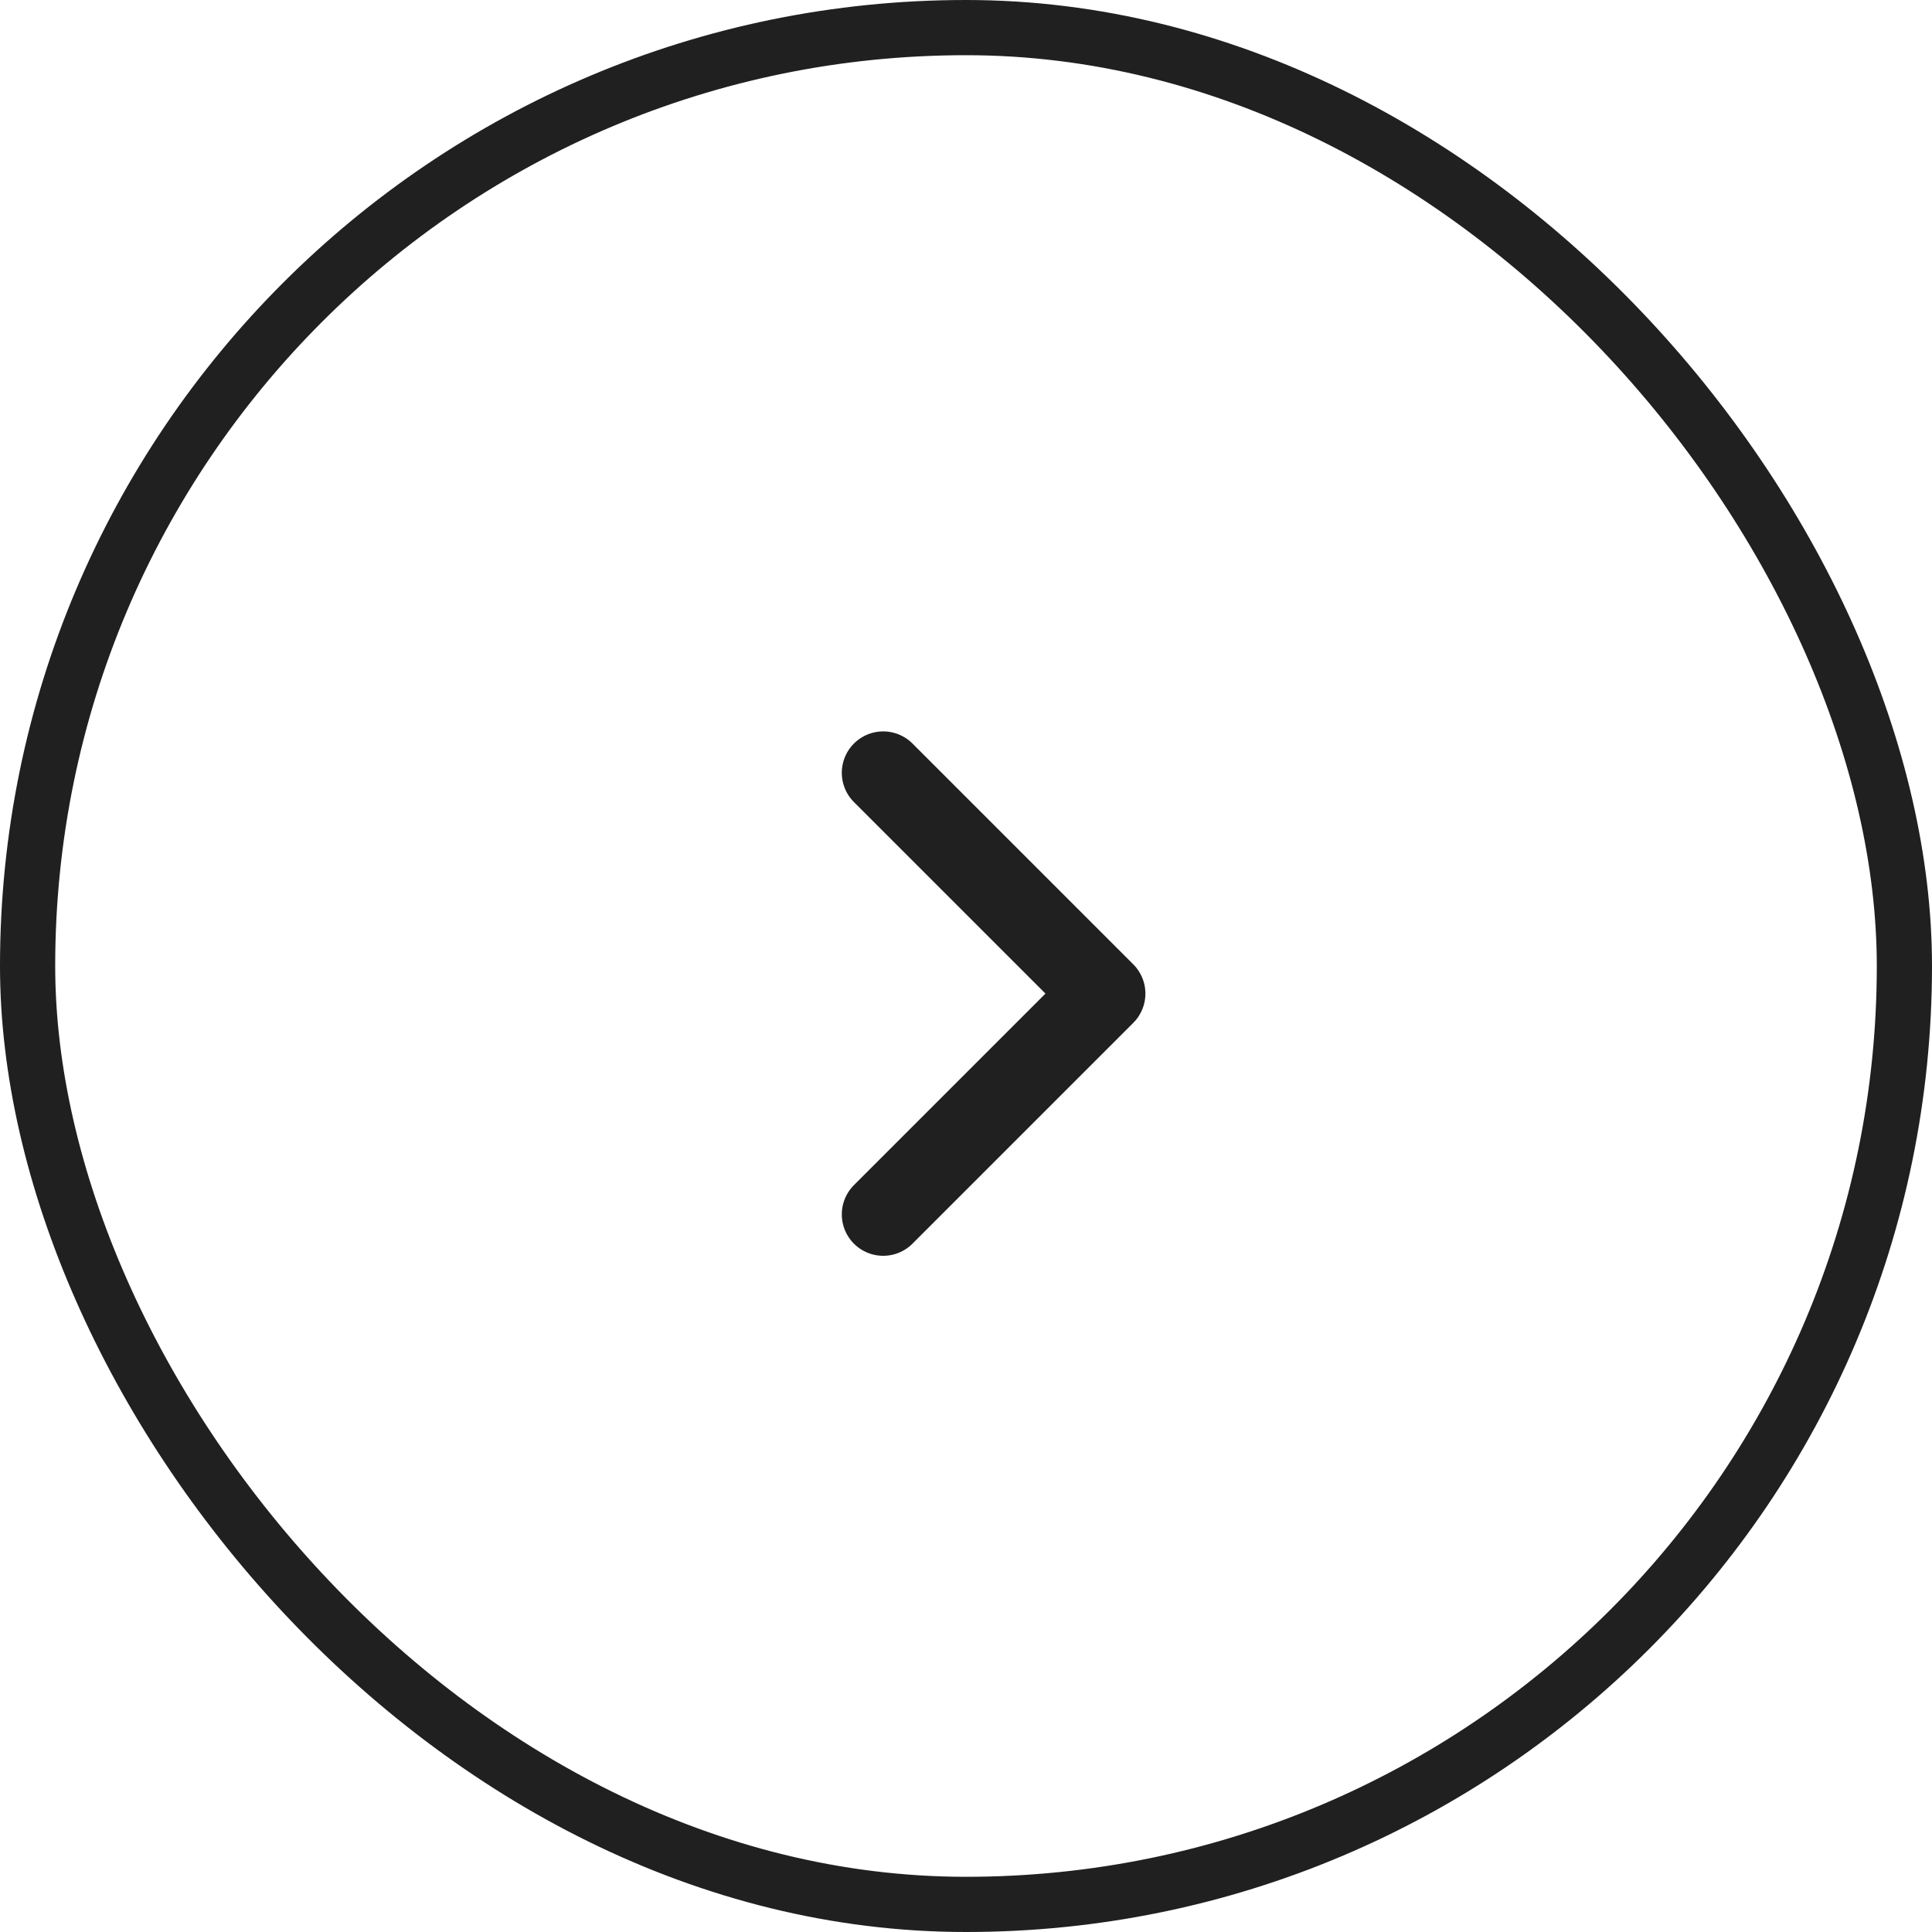
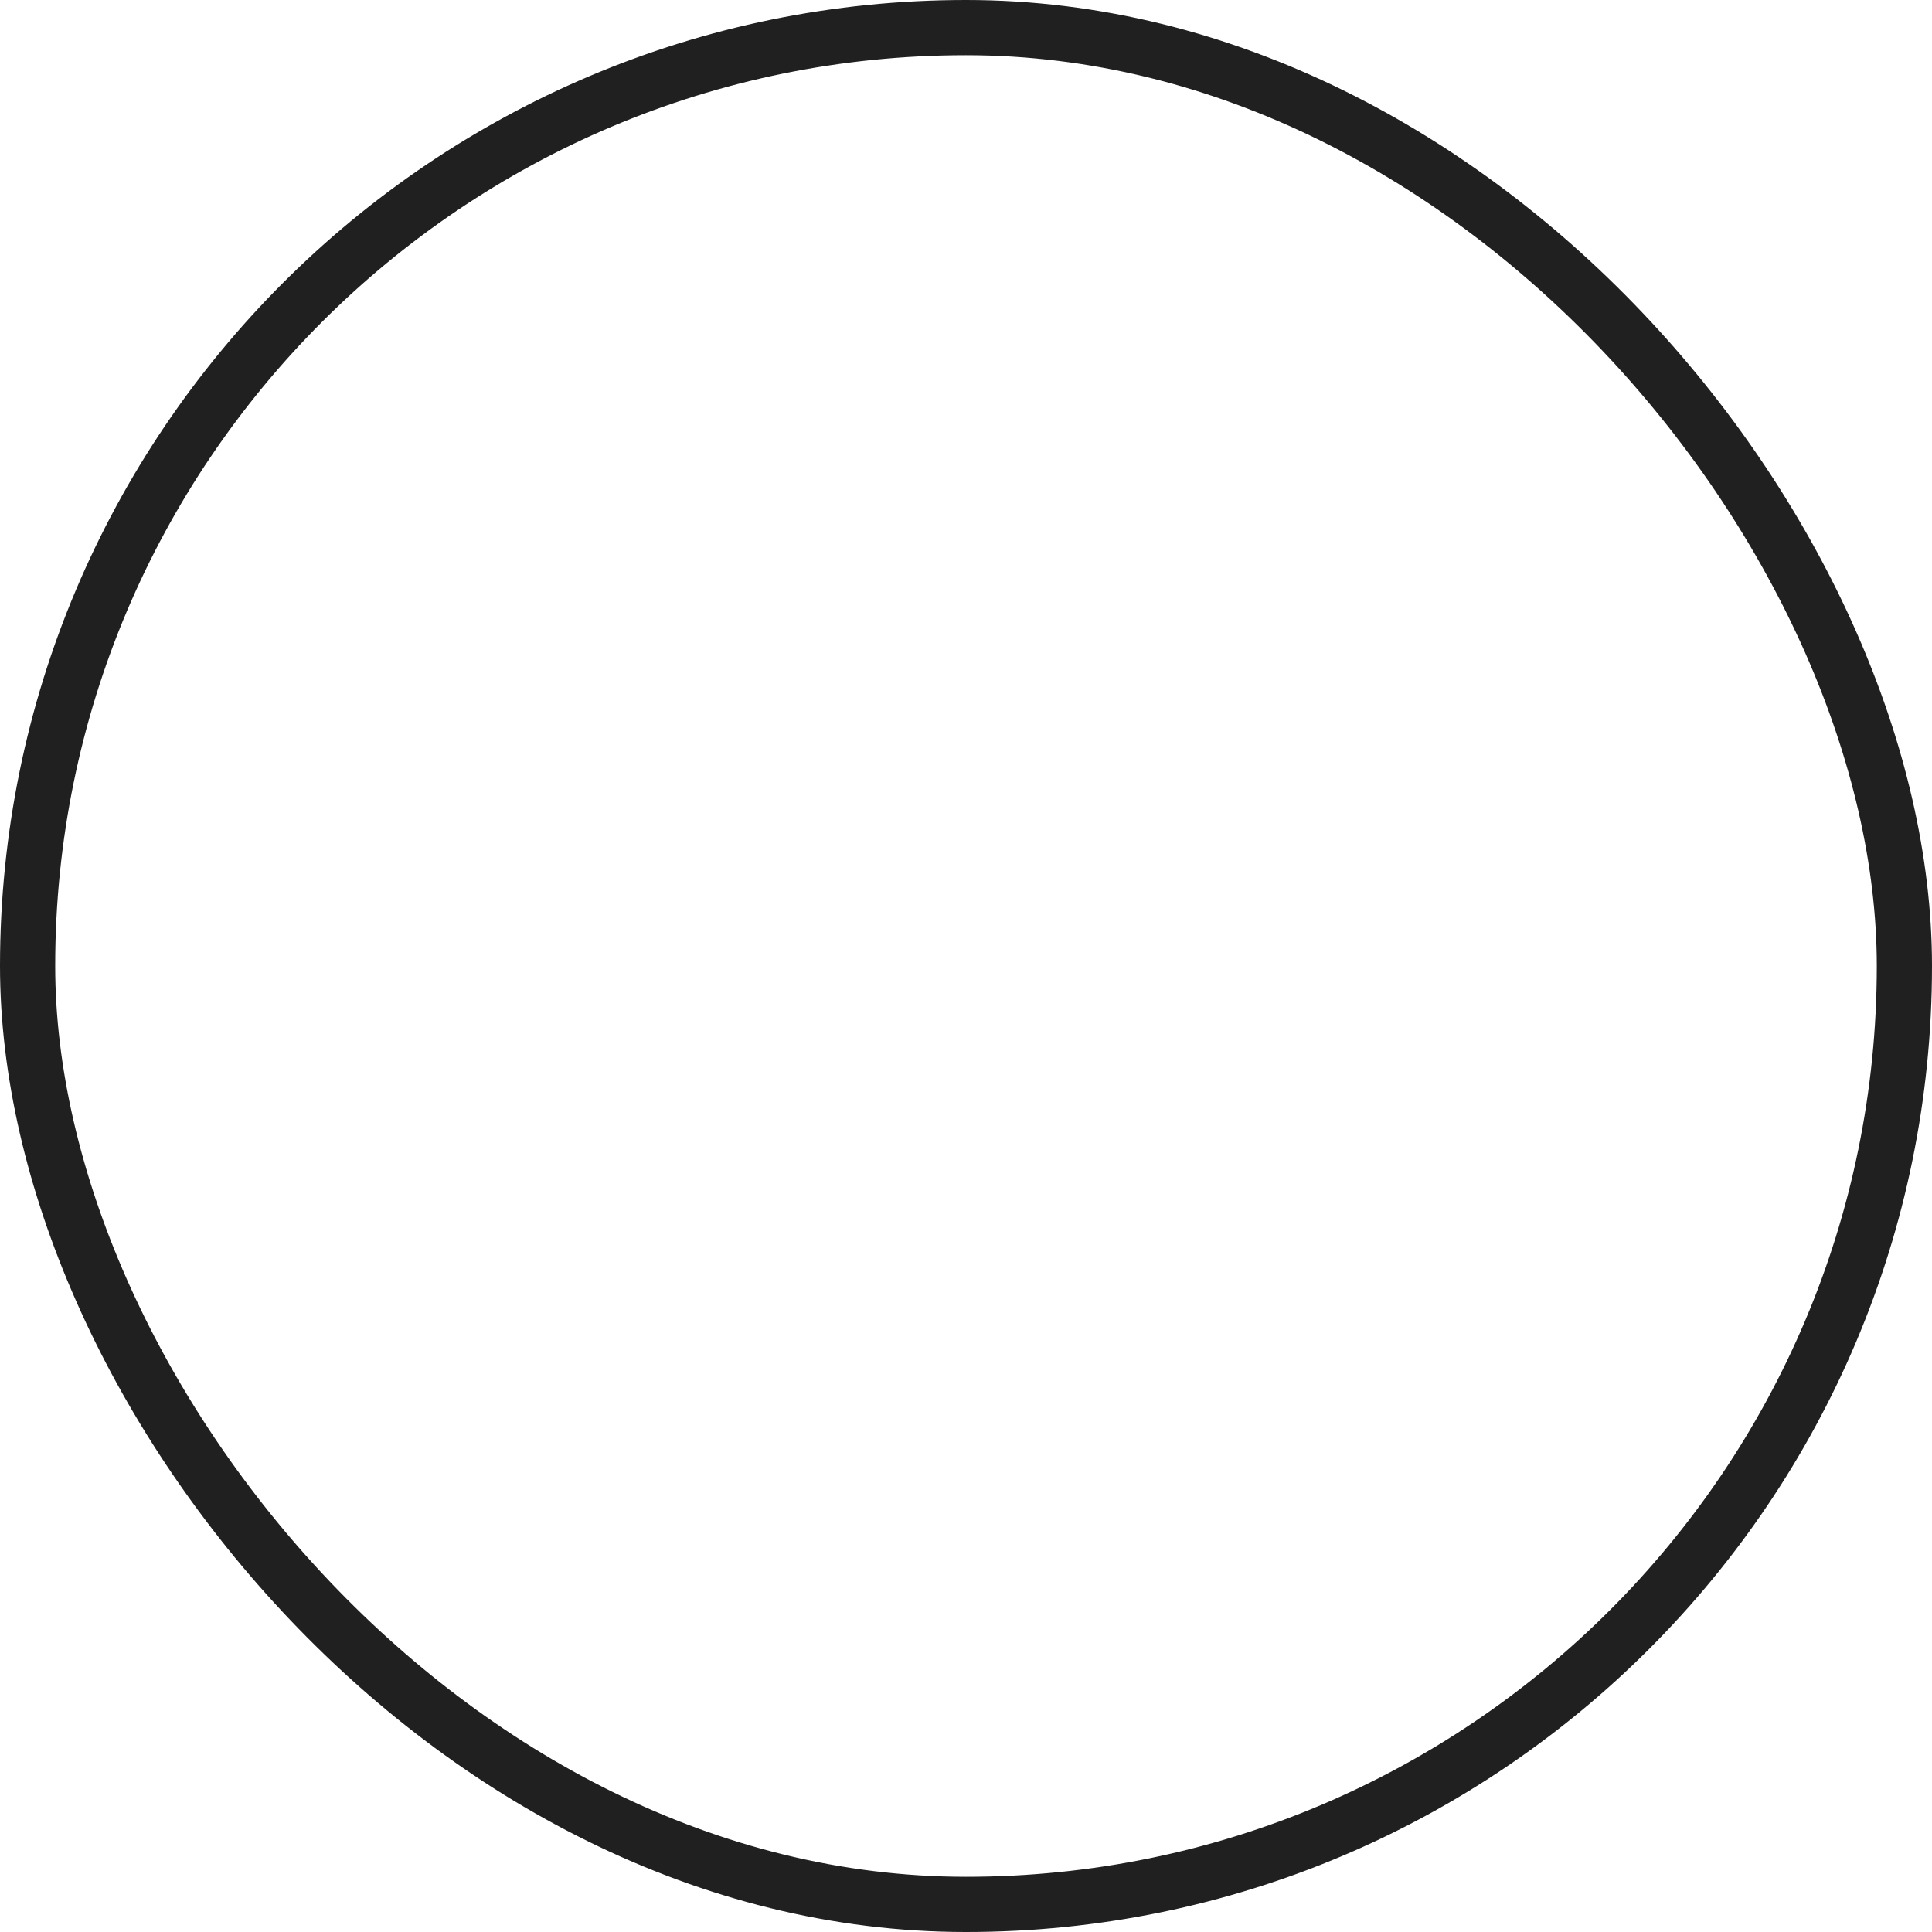
<svg xmlns="http://www.w3.org/2000/svg" width="35" height="35" viewBox="0 0 35 35" fill="none">
  <rect x="0.5" y="0.5" width="34" height="34" rx="17" stroke="#202020" />
-   <path d="M16 22L20 18L16 14" stroke="#202020" stroke-width="1.5" stroke-linecap="round" stroke-linejoin="round" />
</svg>